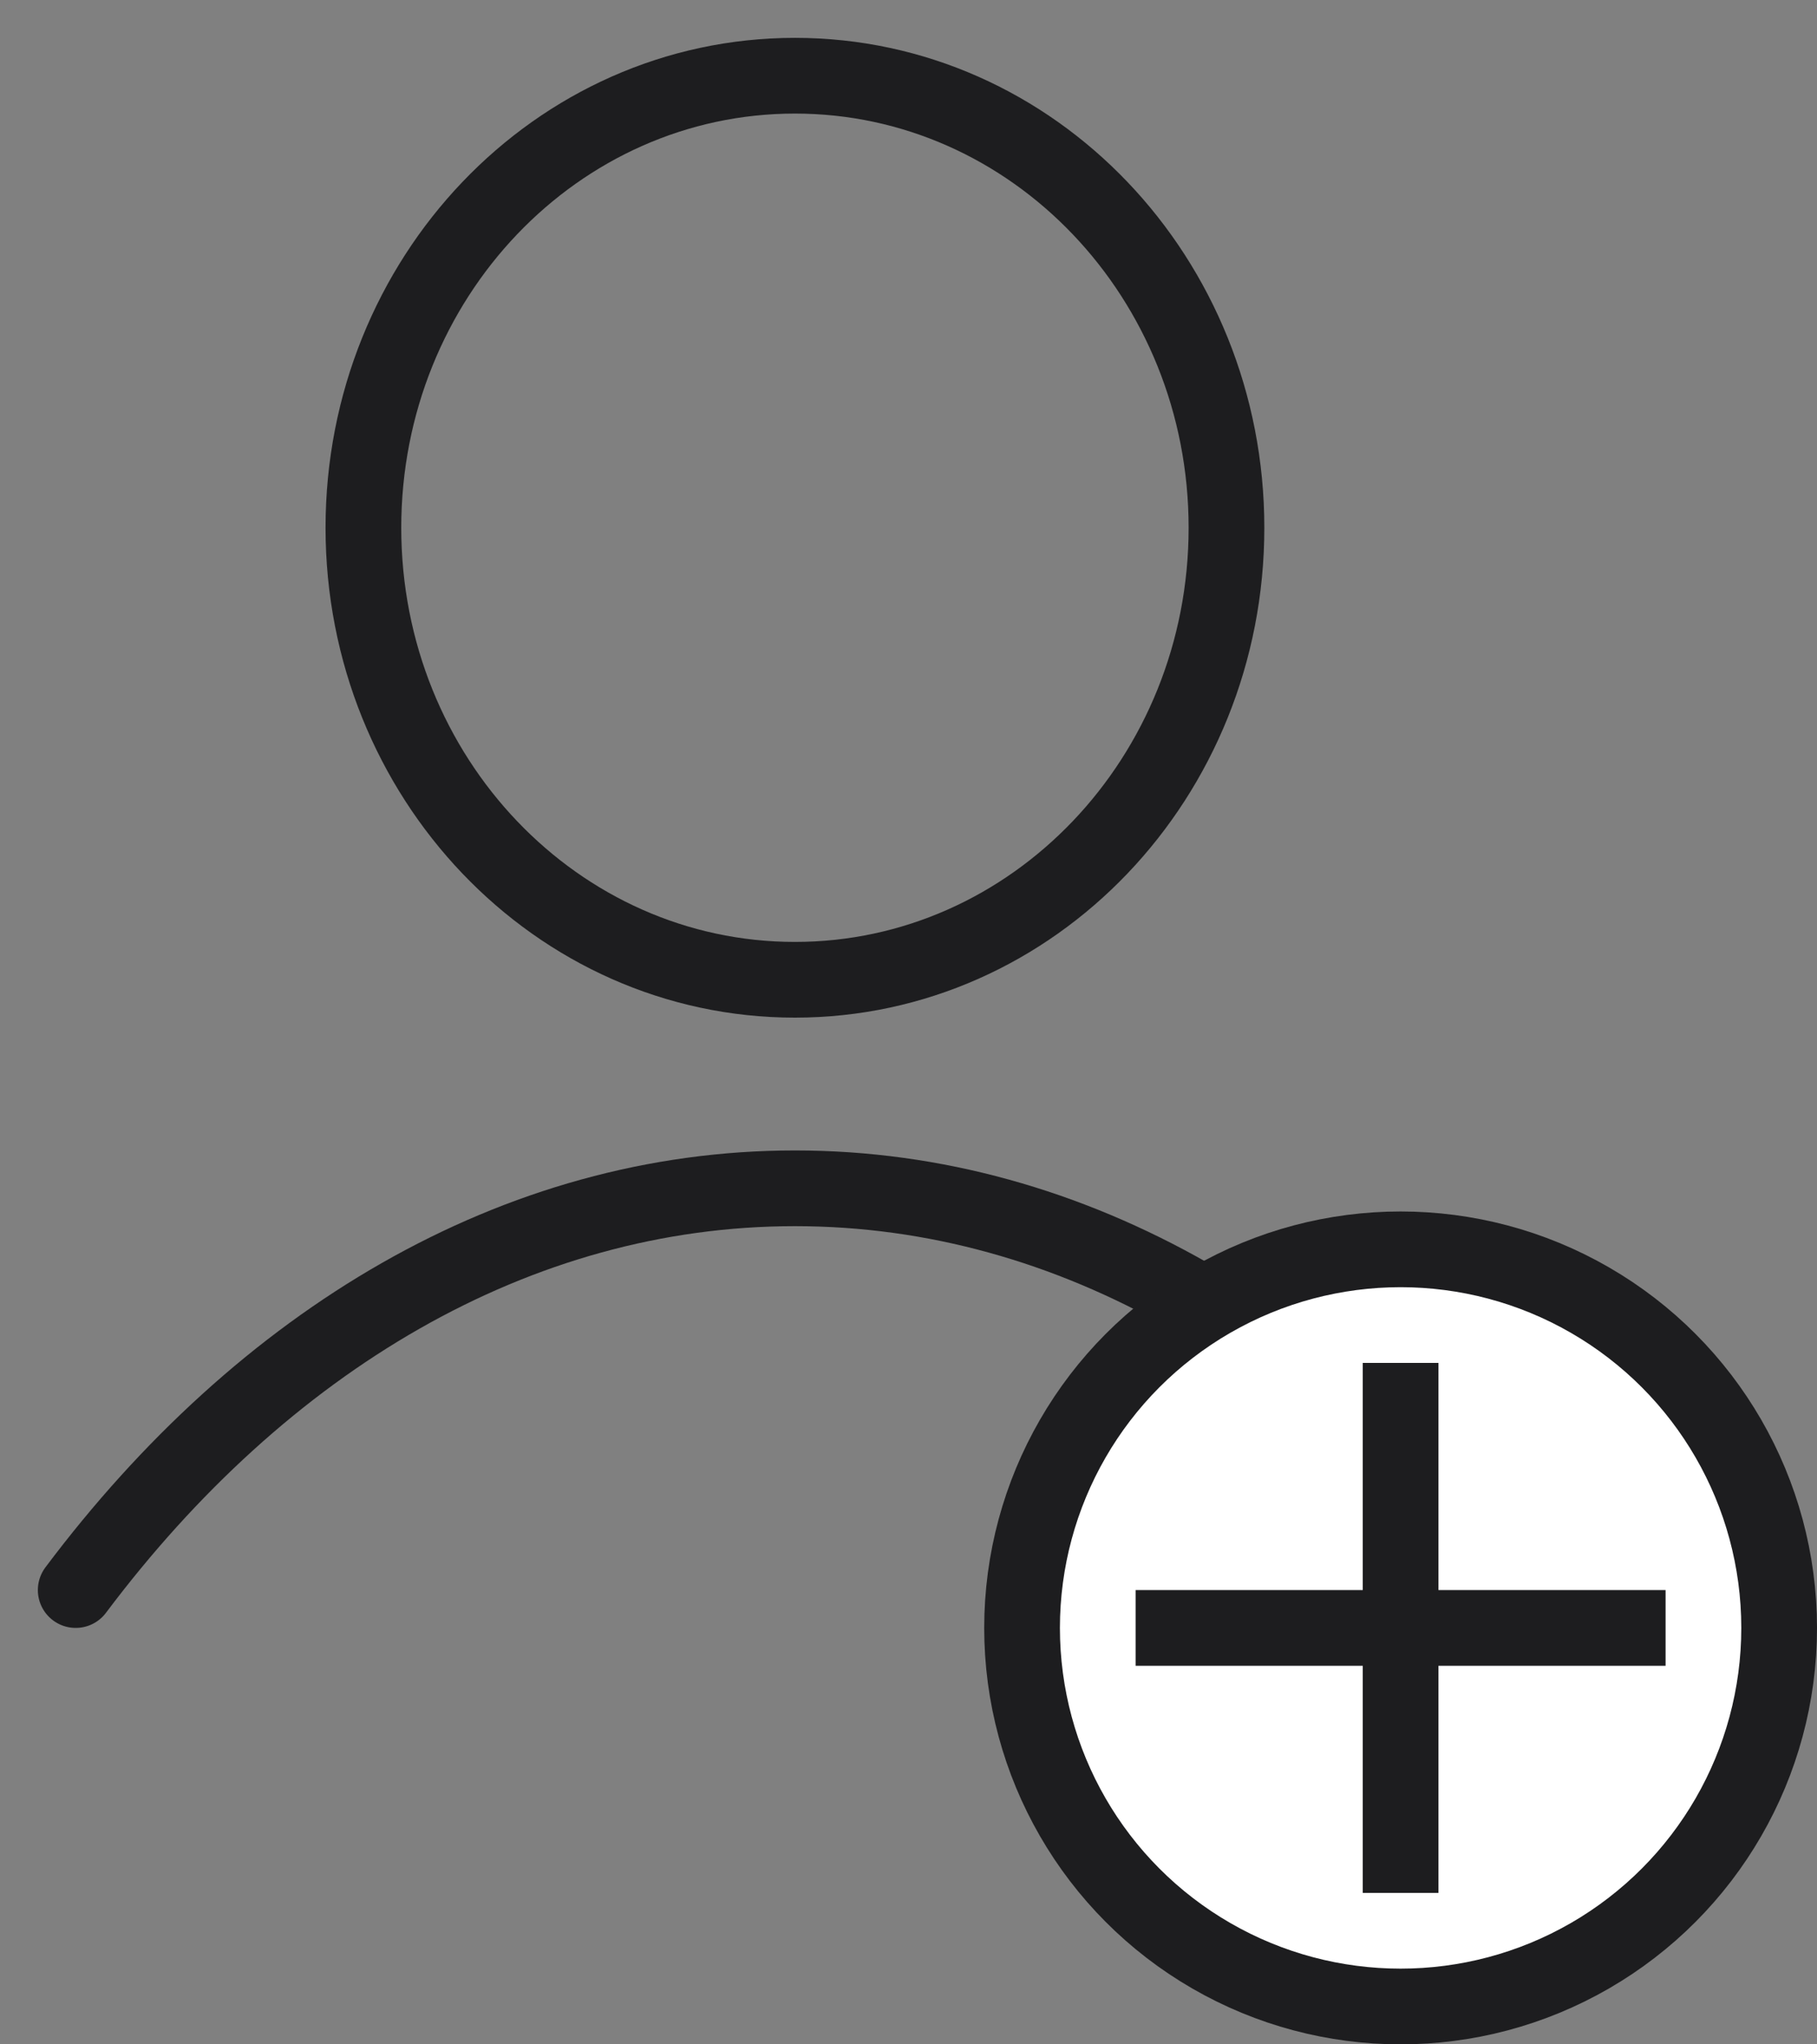
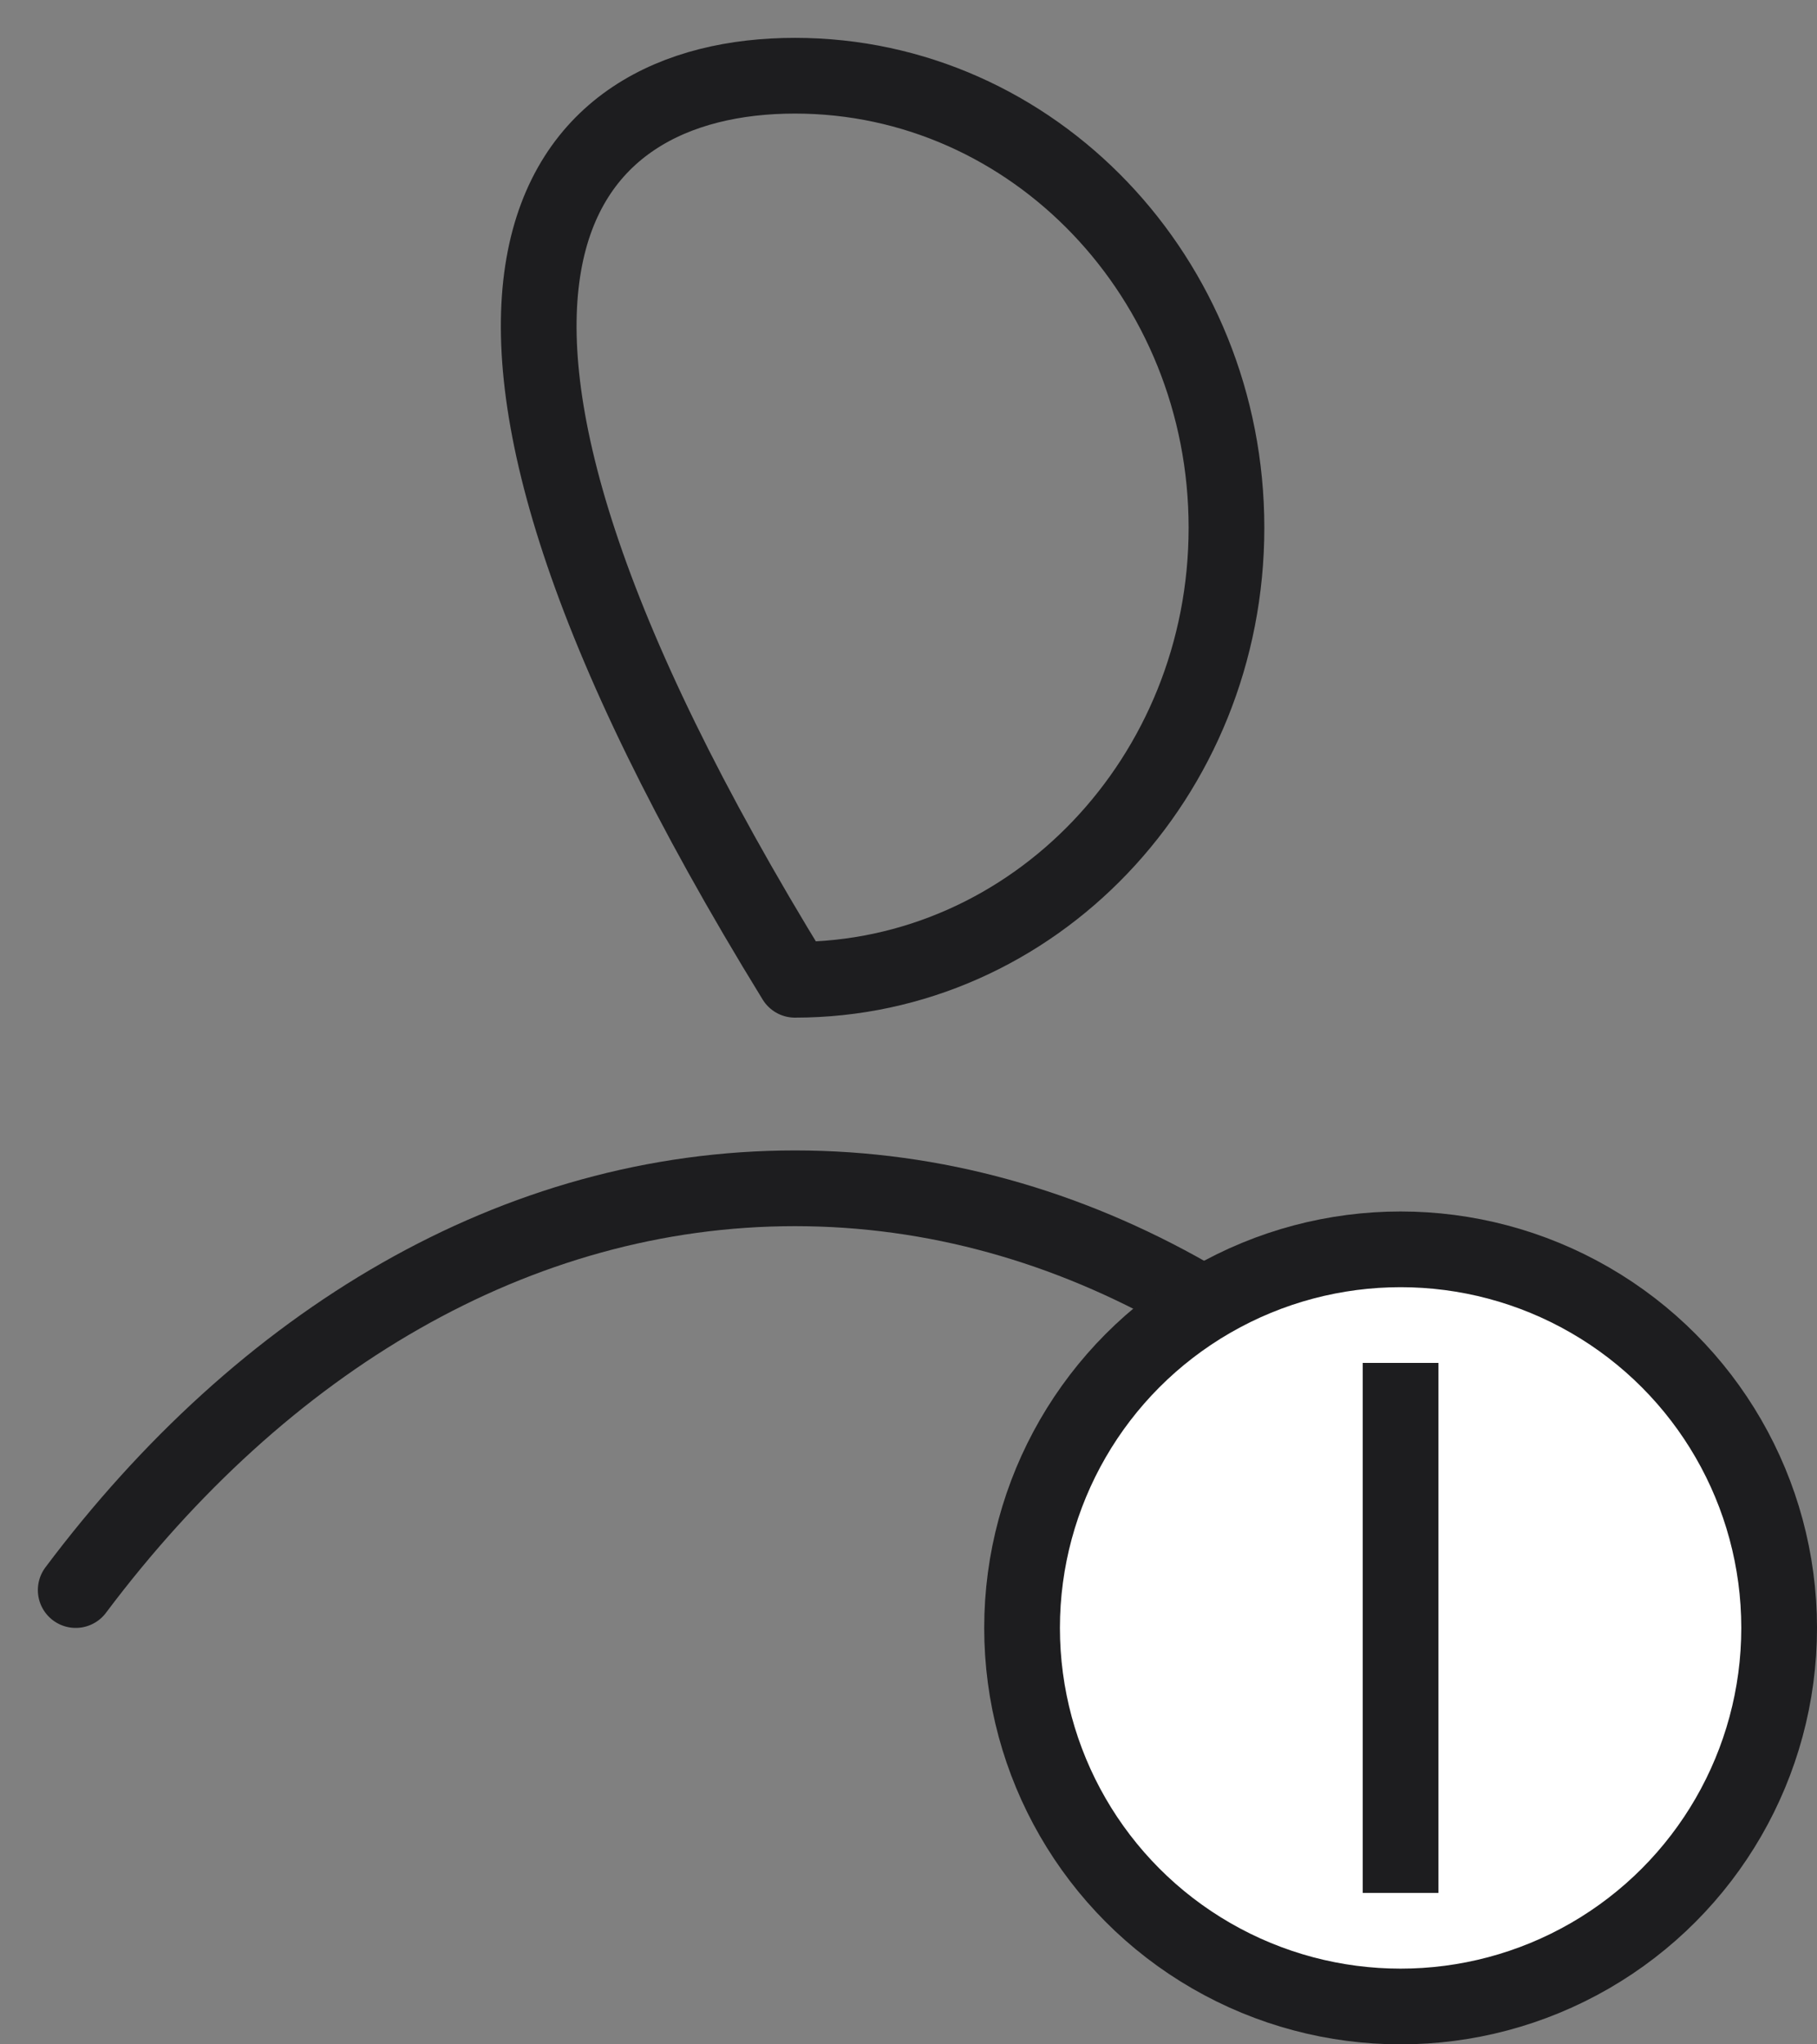
<svg xmlns="http://www.w3.org/2000/svg" width="24" height="27" viewBox="0 0 24 27" fill="none">
  <rect x="0" y="0" width="24" height="27" fill="#808080" stroke="none" />
-   <path d="M1 21C3.466 17.713 6.813 15.694 10.5 15.694C14.187 15.694 17.534 17.713 20 21M16.2 6.97C16.2 10.267 13.648 12.94 10.5 12.94C7.352 12.94 4.8 10.267 4.8 6.97C4.8 3.673 7.352 1 10.5 1C13.648 1 16.2 3.673 16.2 6.97Z" stroke="#1D1D1F" stroke-linecap="round" stroke-linejoin="round" />
+   <path d="M1 21C3.466 17.713 6.813 15.694 10.5 15.694C14.187 15.694 17.534 17.713 20 21M16.2 6.97C16.2 10.267 13.648 12.94 10.5 12.94C4.8 3.673 7.352 1 10.5 1C13.648 1 16.2 3.673 16.2 6.97Z" stroke="#1D1D1F" stroke-linecap="round" stroke-linejoin="round" />
  <circle cx="18.5" cy="21.5" r="5" fill="white" stroke="#1D1D1F" />
-   <rect x="15" y="21" width="7" height="1" fill="#1D1D1F" />
  <rect x="19" y="18" width="7" height="1" transform="rotate(90 19 18)" fill="#1D1D1F" />
</svg>